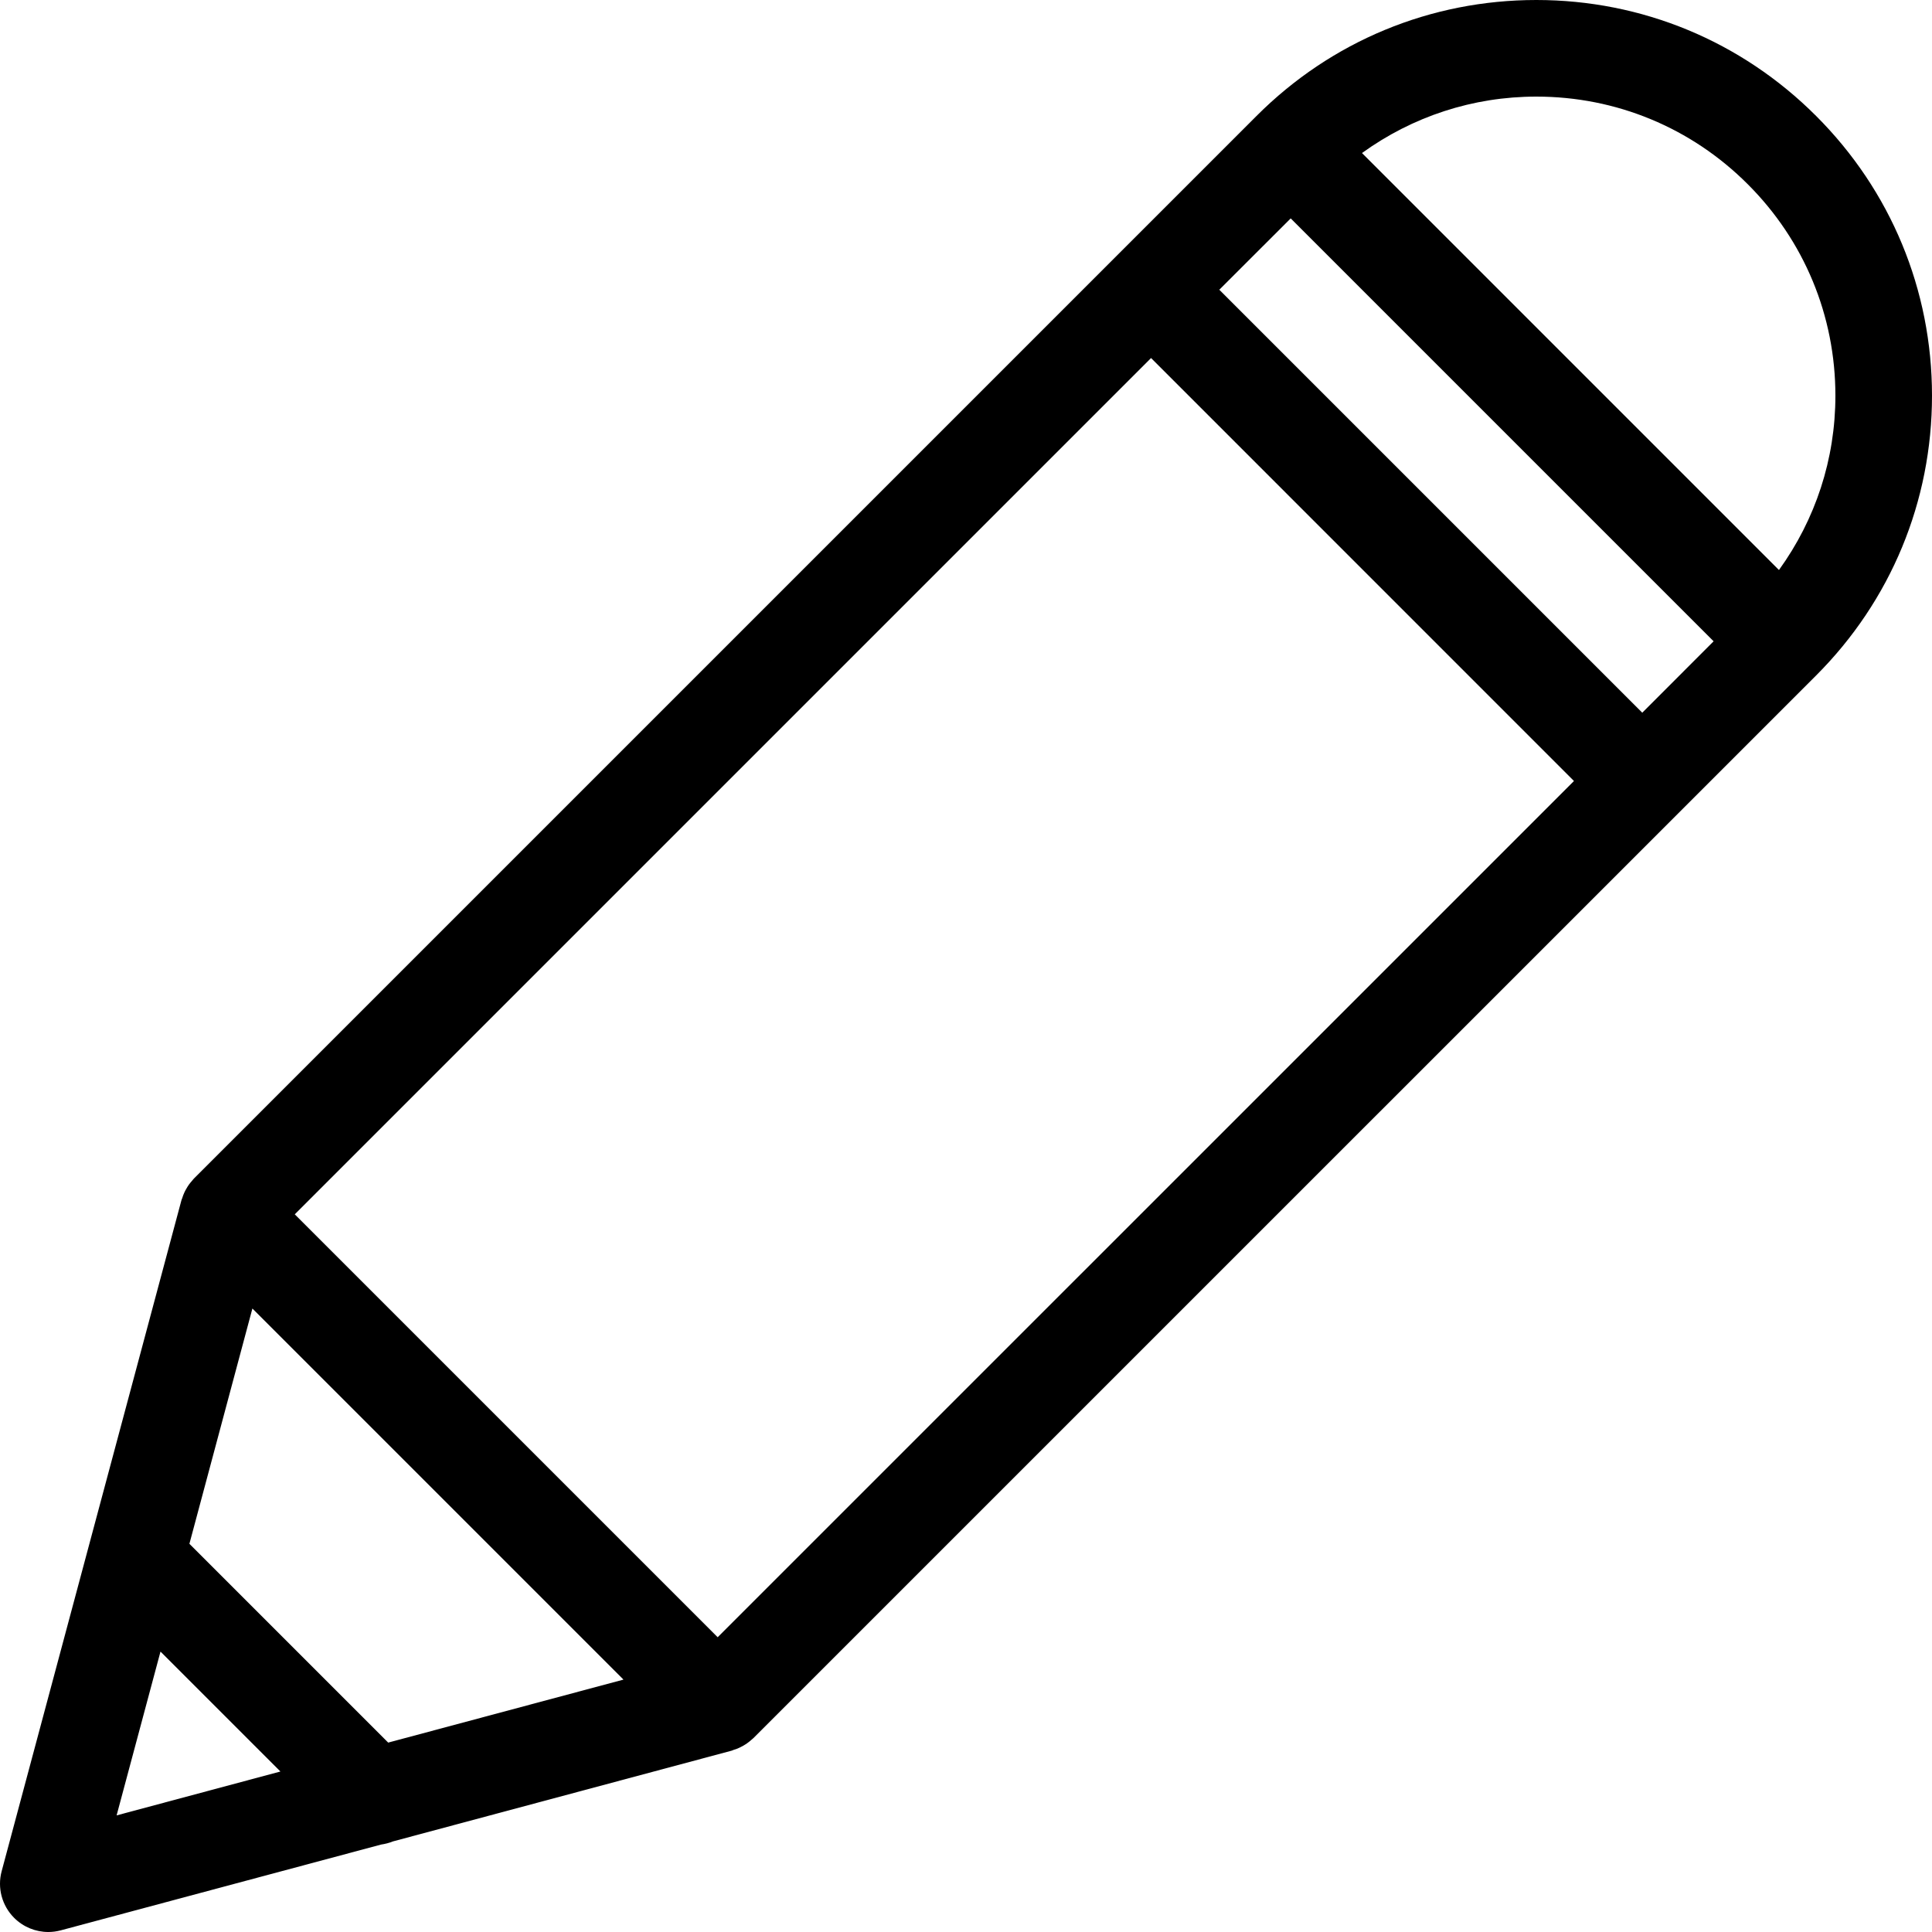
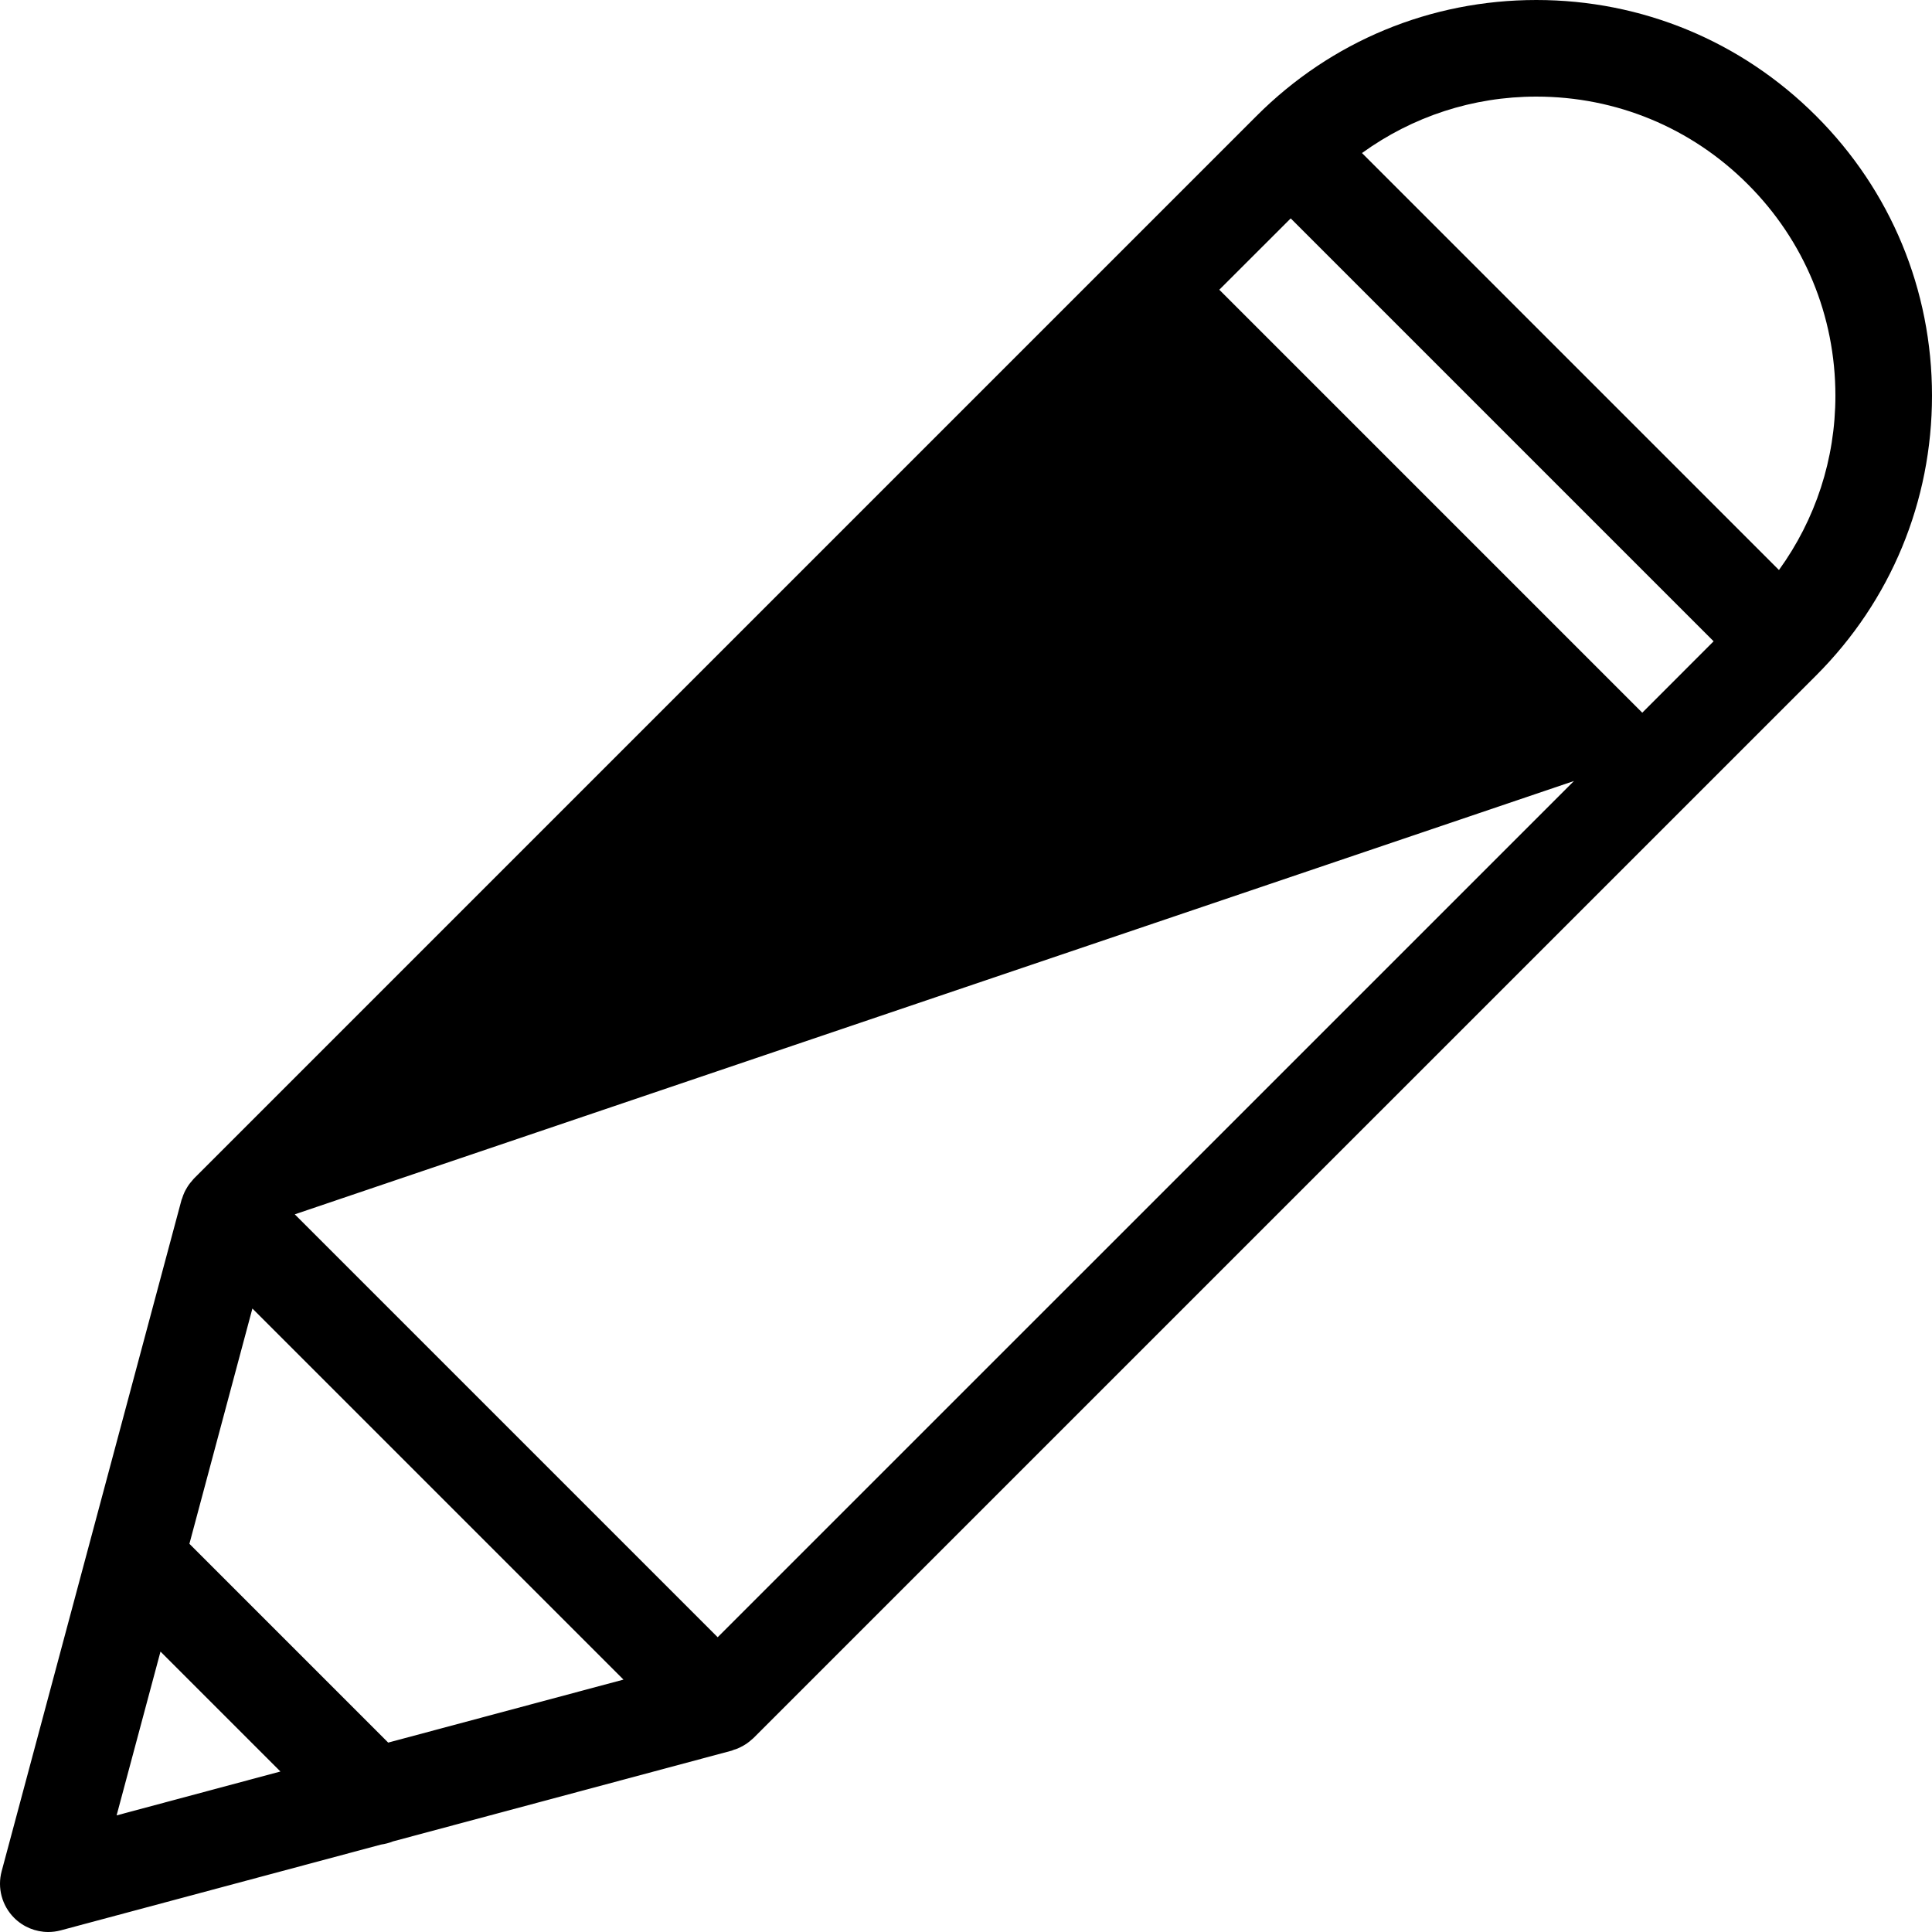
<svg xmlns="http://www.w3.org/2000/svg" width="28px" height="28px" viewBox="0 0 28 28" version="1.1">
  <title>Create</title>
  <g id="Gift-Registry" transform="translate(-305, -668)" fill="#000000" fill-rule="nonzero">
    <g id="Pencil" transform="translate(305, 668)">
-       <path d="M26.32,1.68 C25.237,0.597 23.797,0 22.266,0 C20.734,0 19.294,0.596 18.211,1.68 L16.189,3.702 C16.188,3.703 16.187,3.703 16.187,3.704 C16.186,3.704 16.185,3.705 16.185,3.706 L2.81,17.081 C2.8,17.091 2.793,17.102 2.784,17.112 C2.768,17.13 2.753,17.148 2.739,17.167 C2.724,17.188 2.711,17.209 2.699,17.231 C2.689,17.248 2.68,17.264 2.672,17.282 C2.659,17.31 2.649,17.338 2.64,17.367 C2.637,17.376 2.632,17.384 2.63,17.393 L0.024,27.119 C-0.041,27.36 0.028,27.618 0.205,27.795 C0.338,27.928 0.517,28 0.7,28 C0.76,28 0.821,27.992 0.881,27.976 L5.522,26.733 C5.581,26.724 5.639,26.71 5.695,26.687 L10.607,25.371 C10.617,25.368 10.626,25.363 10.636,25.359 C10.664,25.351 10.69,25.341 10.716,25.329 C10.735,25.32 10.754,25.31 10.772,25.3 C10.792,25.288 10.811,25.277 10.83,25.263 C10.852,25.248 10.872,25.231 10.892,25.213 C10.9,25.205 10.91,25.199 10.919,25.19 L26.32,9.79 C27.404,8.706 28,7.266 28,5.734 C28,4.203 27.404,2.763 26.32,1.68 Z M25.33,2.67 C26.149,3.488 26.6,4.577 26.6,5.734 C26.6,6.655 26.311,7.529 25.782,8.261 L19.739,2.218 C20.471,1.689 21.345,1.4 22.266,1.4 C23.423,1.4 24.512,1.851 25.33,2.67 Z M23.801,10.329 L17.671,4.199 L18.706,3.165 L24.835,9.294 L23.801,10.329 Z M5.626,25.255 L2.745,22.374 L3.658,18.964 L9.036,24.342 L5.626,25.255 Z M10.401,23.728 L4.272,17.599 L16.682,5.189 L22.811,11.319 L10.401,23.728 Z M2.326,23.936 L4.064,25.674 L1.69,26.31 L2.326,23.936 Z" id="Shape" />
+       <path d="M26.32,1.68 C25.237,0.597 23.797,0 22.266,0 C20.734,0 19.294,0.596 18.211,1.68 L16.189,3.702 C16.188,3.703 16.187,3.703 16.187,3.704 C16.186,3.704 16.185,3.705 16.185,3.706 L2.81,17.081 C2.8,17.091 2.793,17.102 2.784,17.112 C2.768,17.13 2.753,17.148 2.739,17.167 C2.724,17.188 2.711,17.209 2.699,17.231 C2.689,17.248 2.68,17.264 2.672,17.282 C2.659,17.31 2.649,17.338 2.64,17.367 C2.637,17.376 2.632,17.384 2.63,17.393 L0.024,27.119 C-0.041,27.36 0.028,27.618 0.205,27.795 C0.338,27.928 0.517,28 0.7,28 C0.76,28 0.821,27.992 0.881,27.976 L5.522,26.733 C5.581,26.724 5.639,26.71 5.695,26.687 L10.607,25.371 C10.617,25.368 10.626,25.363 10.636,25.359 C10.664,25.351 10.69,25.341 10.716,25.329 C10.735,25.32 10.754,25.31 10.772,25.3 C10.792,25.288 10.811,25.277 10.83,25.263 C10.852,25.248 10.872,25.231 10.892,25.213 C10.9,25.205 10.91,25.199 10.919,25.19 L26.32,9.79 C27.404,8.706 28,7.266 28,5.734 C28,4.203 27.404,2.763 26.32,1.68 Z M25.33,2.67 C26.149,3.488 26.6,4.577 26.6,5.734 C26.6,6.655 26.311,7.529 25.782,8.261 L19.739,2.218 C20.471,1.689 21.345,1.4 22.266,1.4 C23.423,1.4 24.512,1.851 25.33,2.67 Z M23.801,10.329 L17.671,4.199 L18.706,3.165 L24.835,9.294 L23.801,10.329 Z M5.626,25.255 L2.745,22.374 L3.658,18.964 L9.036,24.342 L5.626,25.255 Z M10.401,23.728 L4.272,17.599 L22.811,11.319 L10.401,23.728 Z M2.326,23.936 L4.064,25.674 L1.69,26.31 L2.326,23.936 Z" id="Shape" />
    </g>
  </g>
</svg>